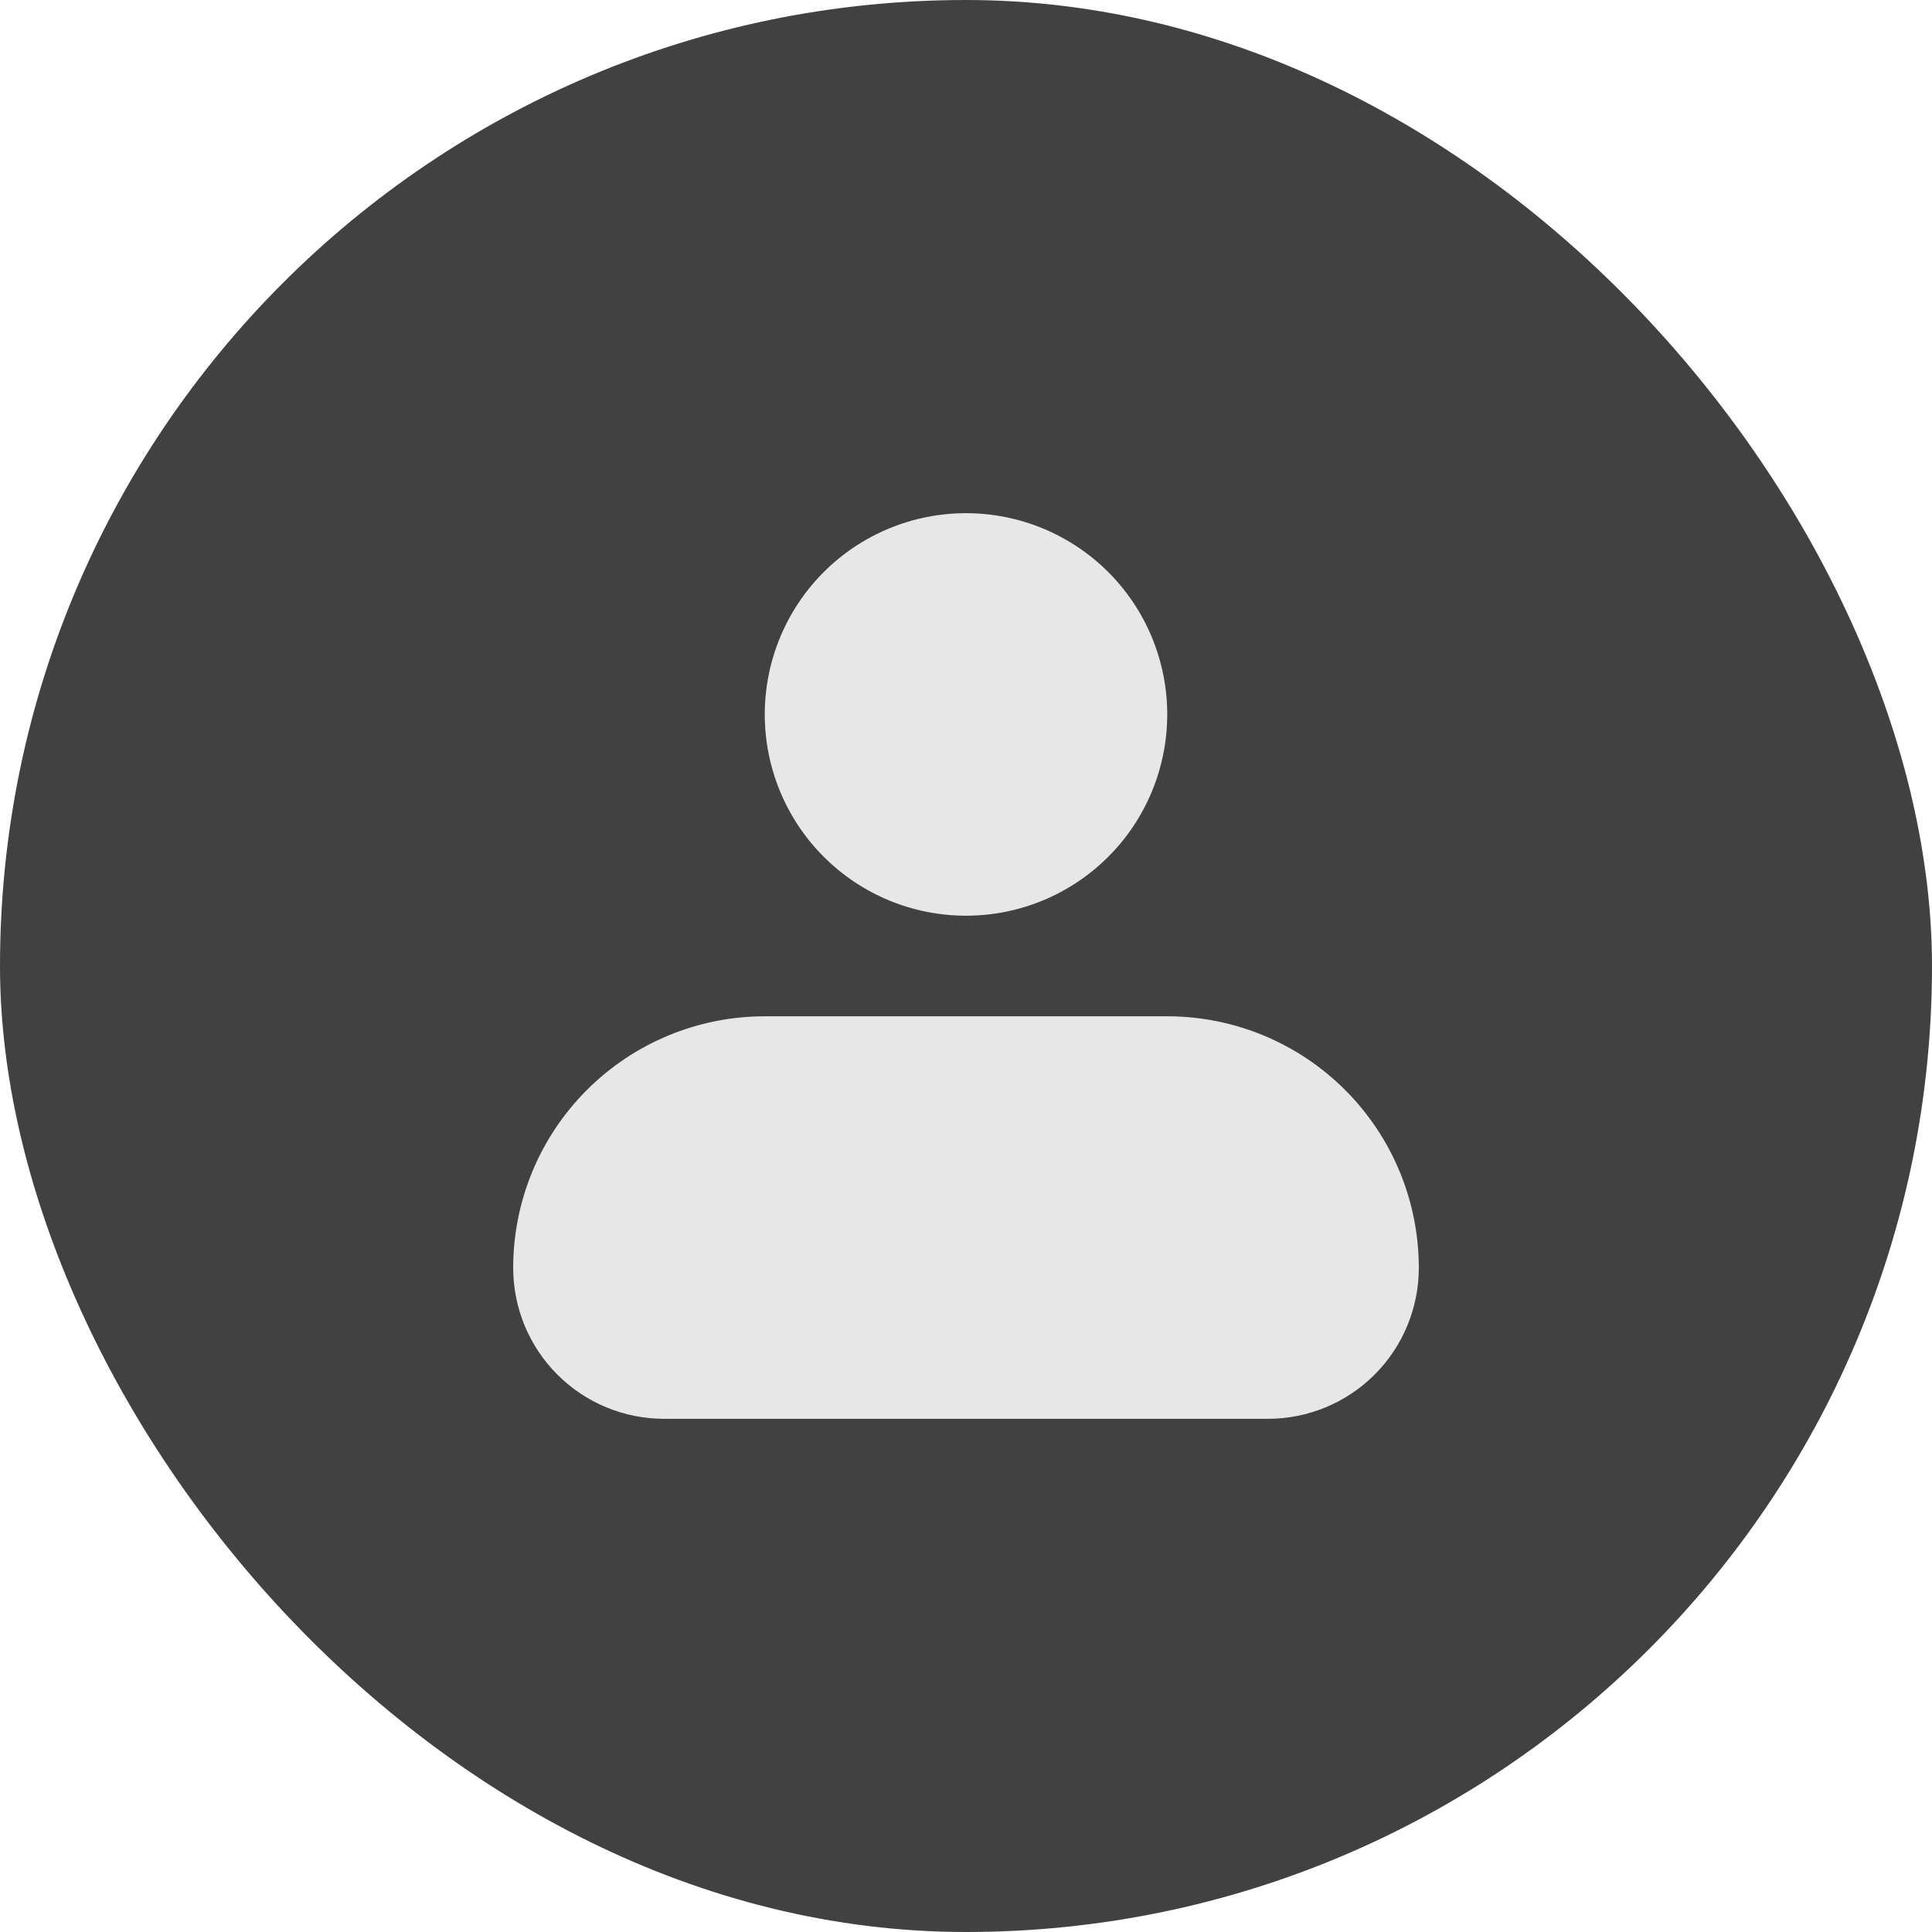
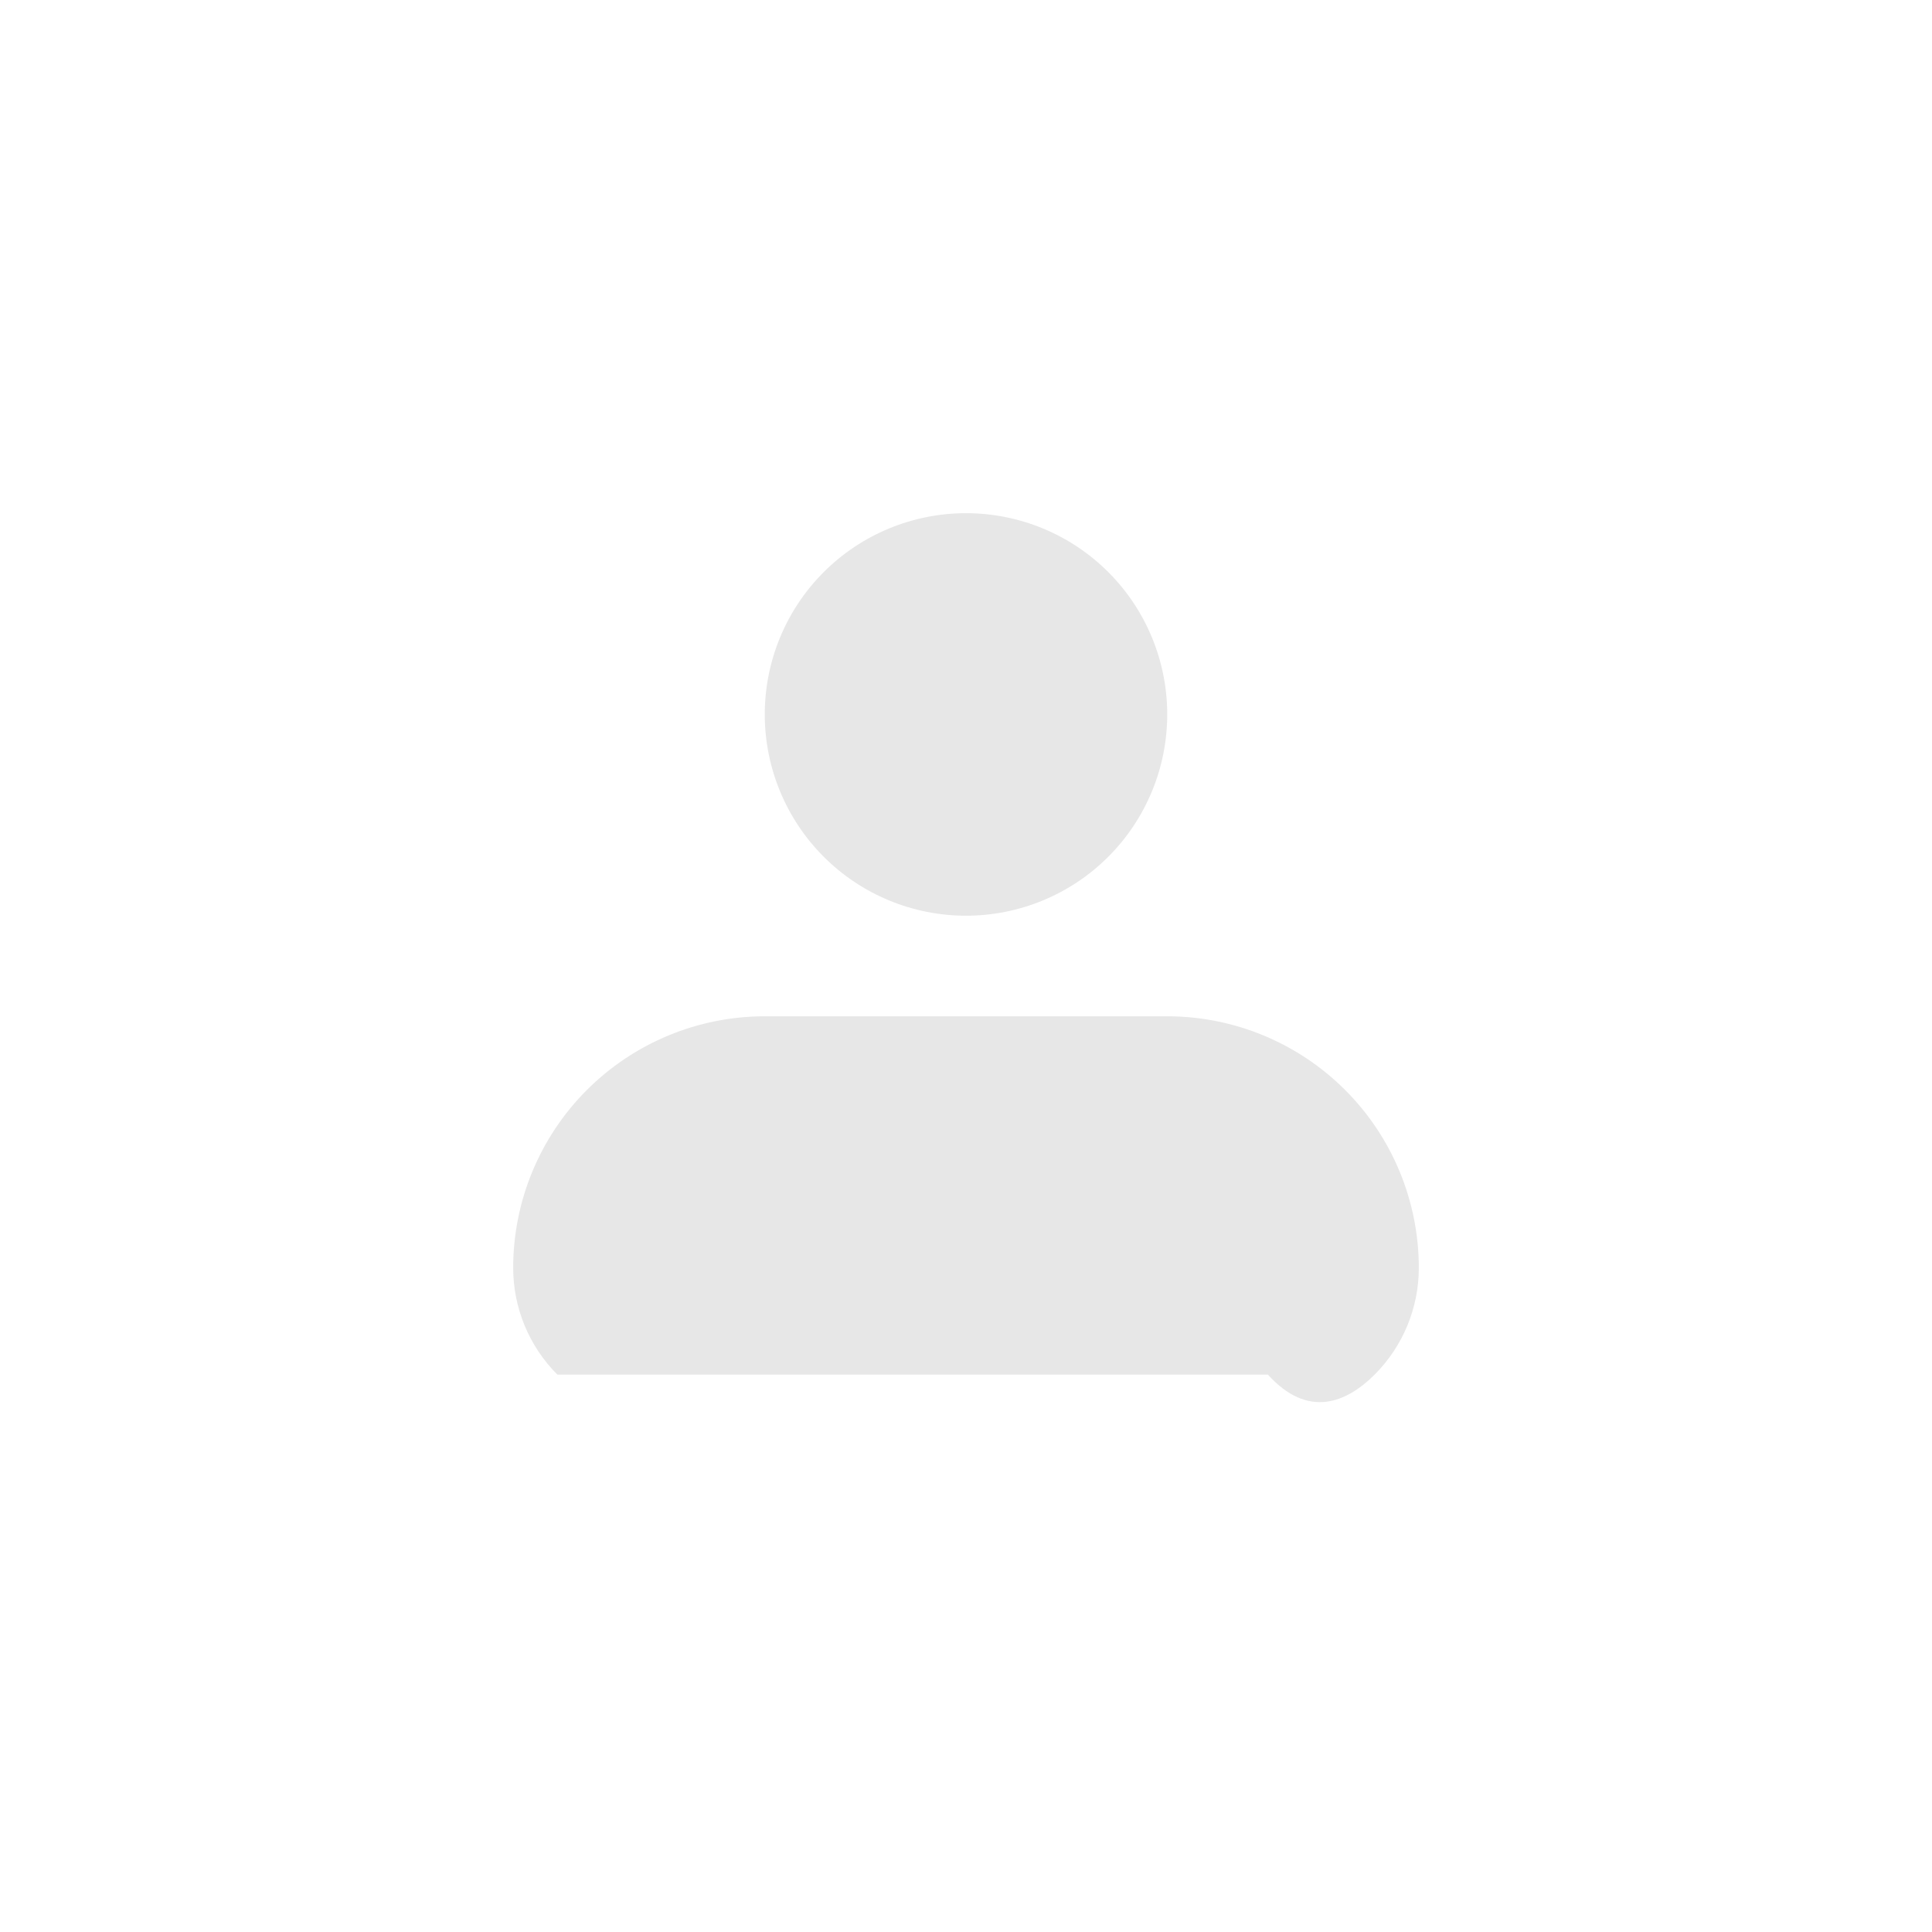
<svg xmlns="http://www.w3.org/2000/svg" width="32" height="32" viewBox="0 0 32 32" fill="none">
-   <rect width="32" height="32" rx="16" fill="#414141" />
-   <path fill-rule="evenodd" clip-rule="evenodd" d="M12.667 11.833C12.667 10.949 13.018 10.101 13.643 9.476C14.268 8.851 15.116 8.5 16 8.5C16.884 8.5 17.732 8.851 18.357 9.476C18.982 10.101 19.333 10.949 19.333 11.833C19.333 12.717 18.982 13.565 18.357 14.19C17.732 14.816 16.884 15.167 16 15.167C15.116 15.167 14.268 14.816 13.643 14.19C13.018 13.565 12.667 12.717 12.667 11.833ZM12.667 16.833C11.562 16.833 10.502 17.272 9.72 18.054C8.939 18.835 8.5 19.895 8.5 21C8.5 21.663 8.763 22.299 9.232 22.768C9.701 23.237 10.337 23.5 11 23.5H21C21.663 23.5 22.299 23.237 22.768 22.768C23.237 22.299 23.5 21.663 23.5 21C23.5 19.895 23.061 18.835 22.28 18.054C21.498 17.272 20.438 16.833 19.333 16.833H12.667Z" fill="#E7E7E7" />
+   <path fill-rule="evenodd" clip-rule="evenodd" d="M12.667 11.833C12.667 10.949 13.018 10.101 13.643 9.476C14.268 8.851 15.116 8.5 16 8.5C16.884 8.5 17.732 8.851 18.357 9.476C18.982 10.101 19.333 10.949 19.333 11.833C19.333 12.717 18.982 13.565 18.357 14.19C17.732 14.816 16.884 15.167 16 15.167C15.116 15.167 14.268 14.816 13.643 14.19C13.018 13.565 12.667 12.717 12.667 11.833ZM12.667 16.833C11.562 16.833 10.502 17.272 9.72 18.054C8.939 18.835 8.5 19.895 8.5 21C8.5 21.663 8.763 22.299 9.232 22.768H21C21.663 23.5 22.299 23.237 22.768 22.768C23.237 22.299 23.5 21.663 23.5 21C23.5 19.895 23.061 18.835 22.28 18.054C21.498 17.272 20.438 16.833 19.333 16.833H12.667Z" fill="#E7E7E7" />
</svg>